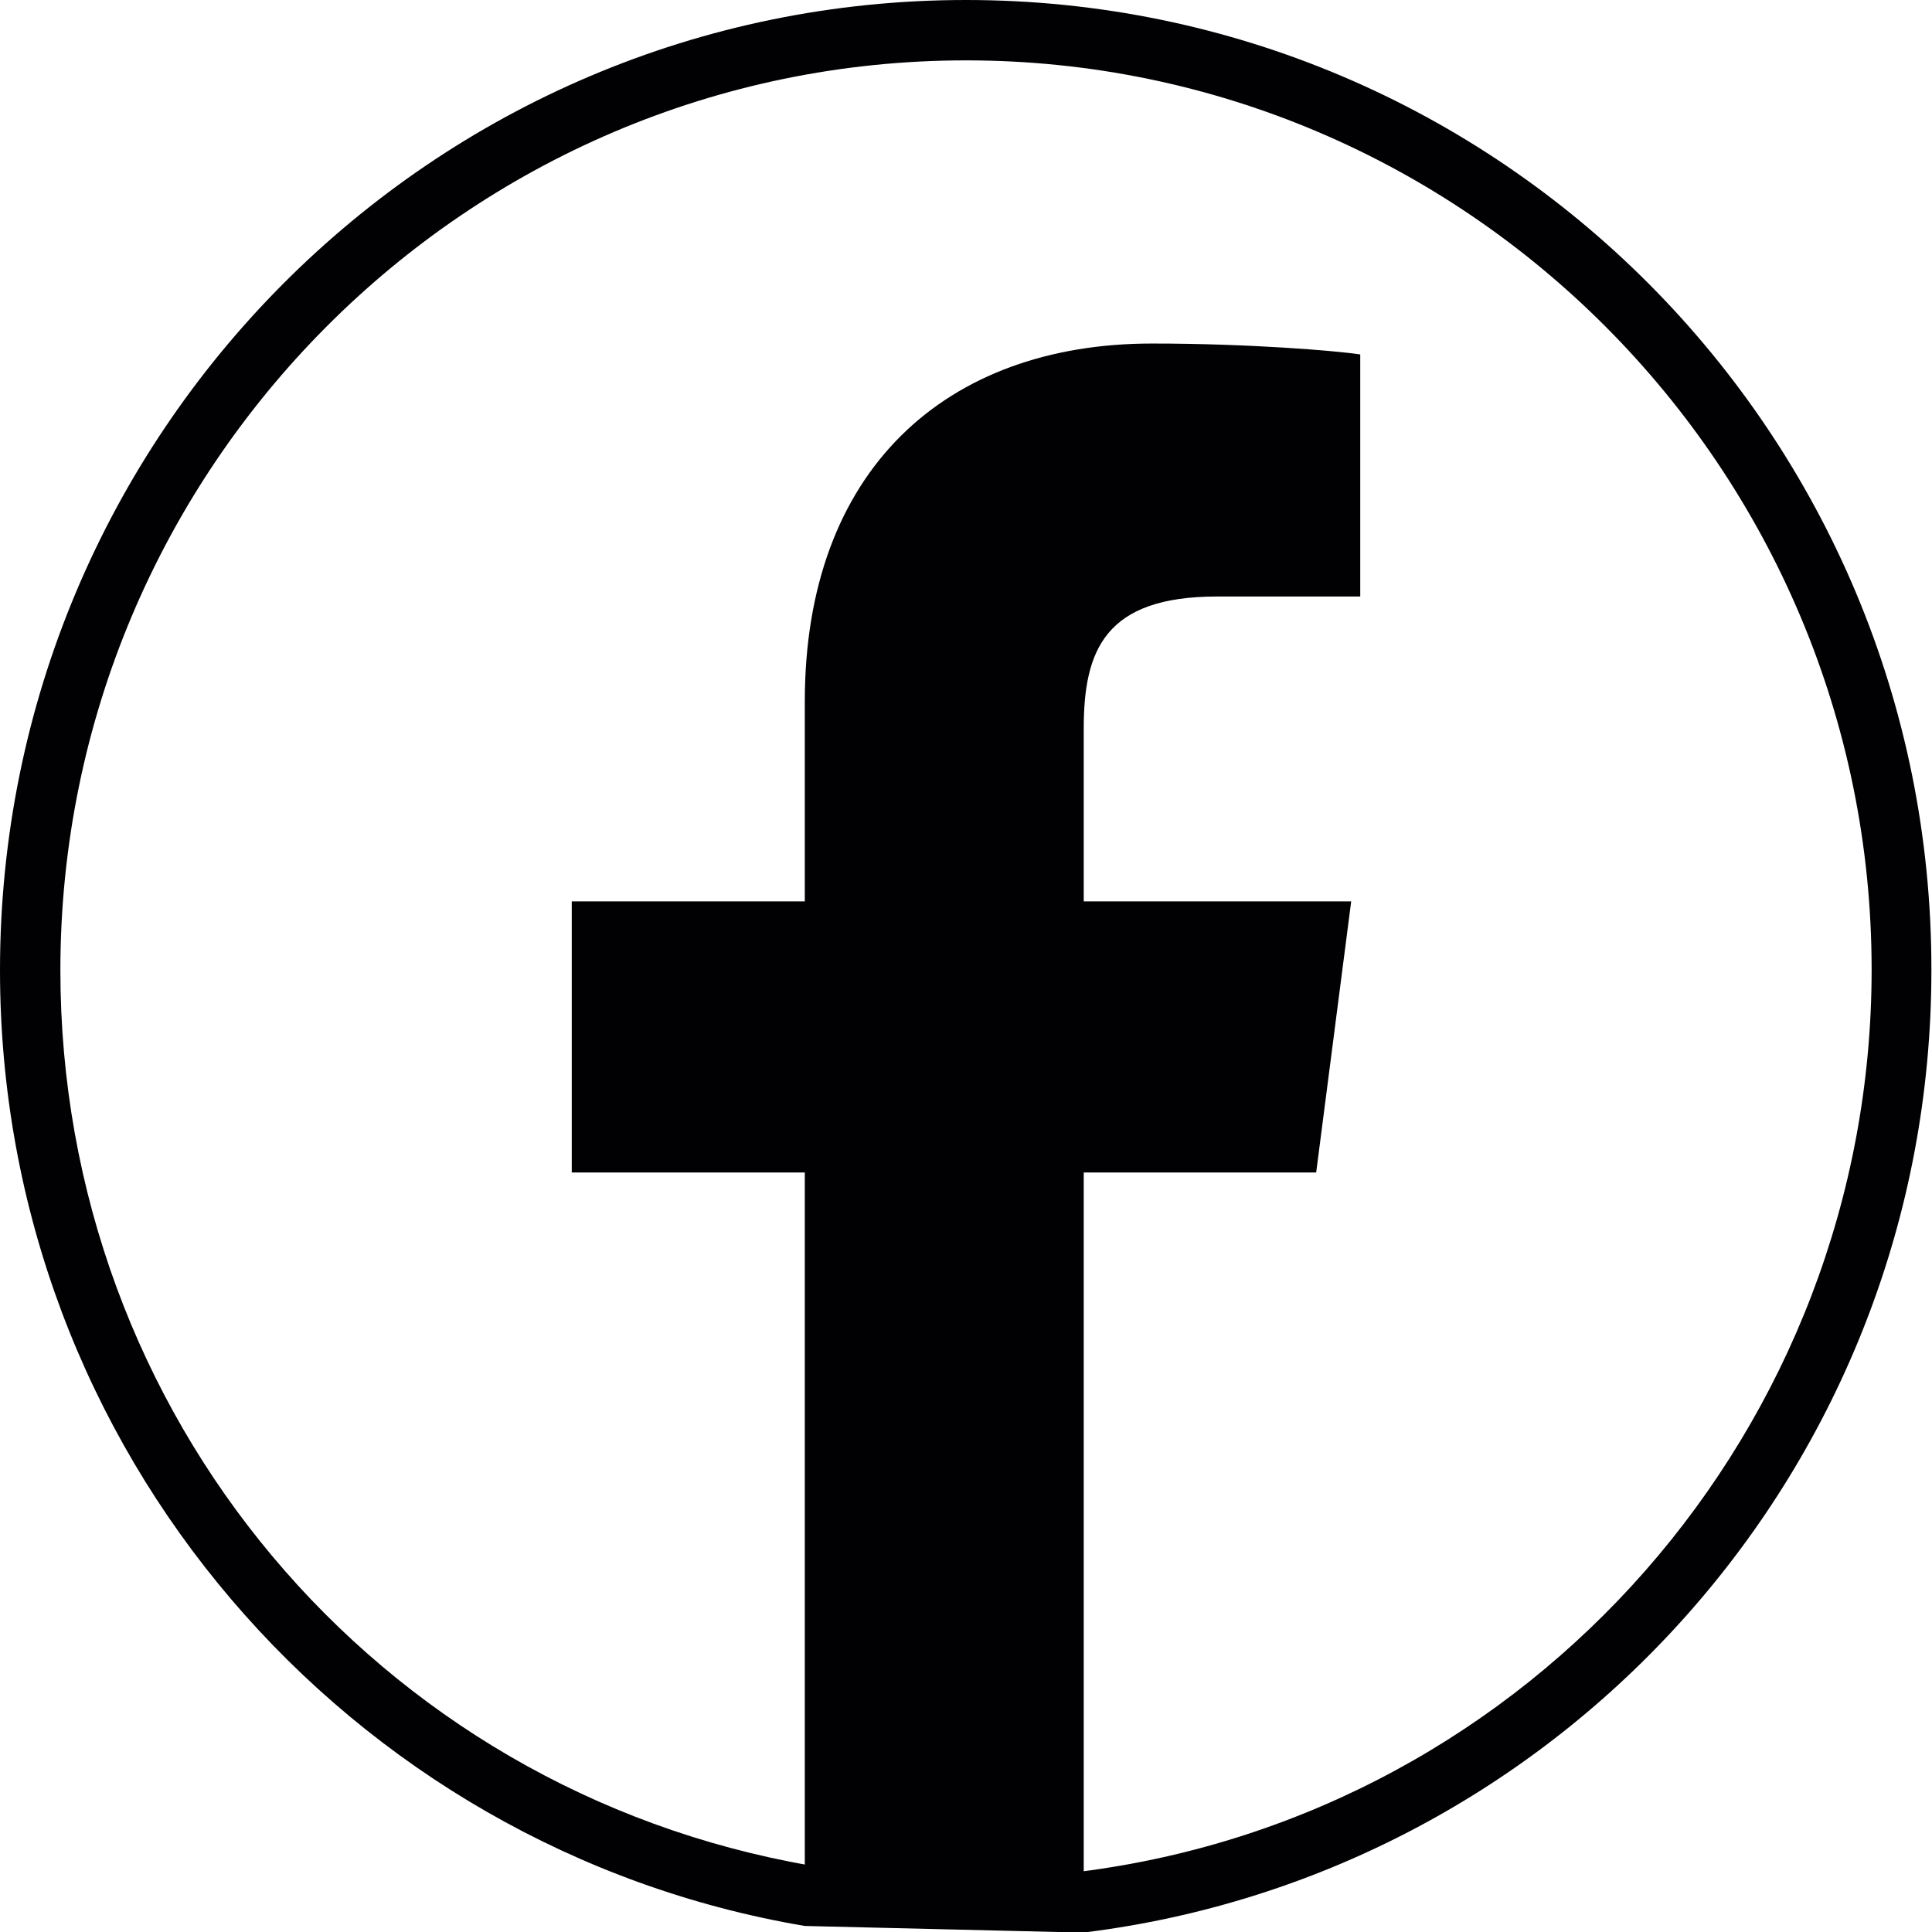
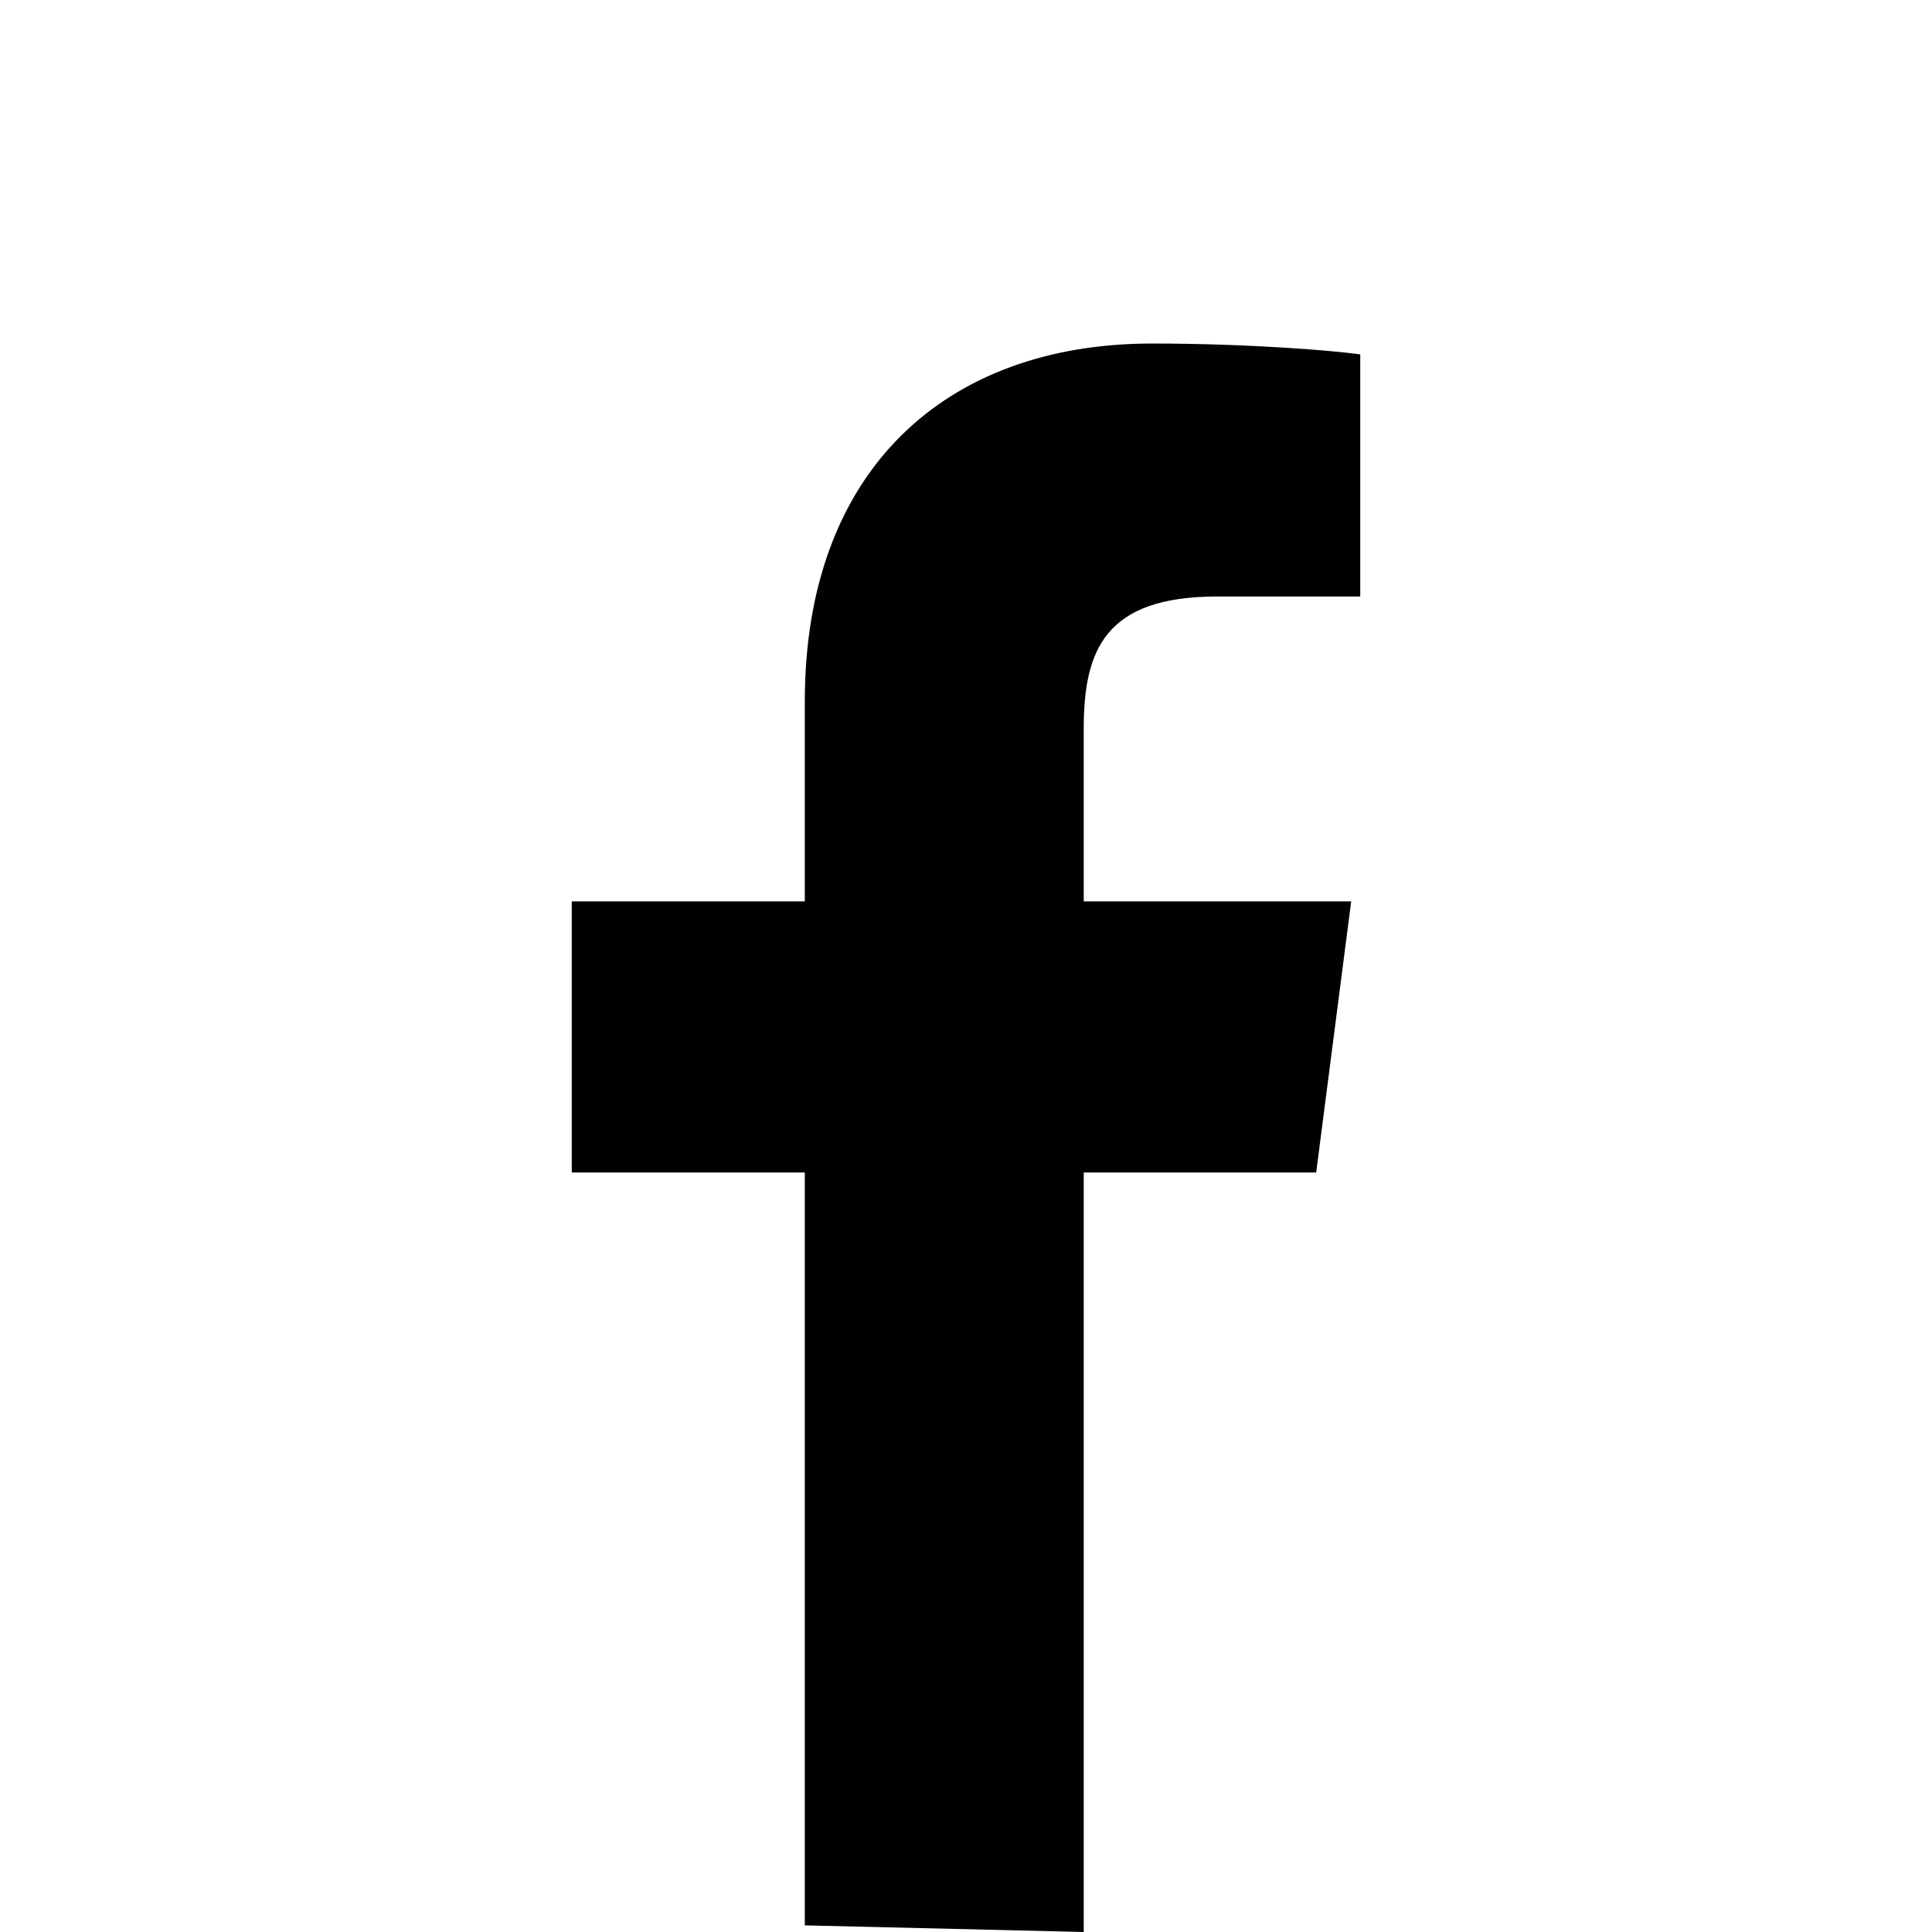
<svg xmlns="http://www.w3.org/2000/svg" id="Calque_1" viewBox="0 0 32 32">
  <defs>
    <style>.cls-1{fill:#010002;stroke-width:0px;}</style>
  </defs>
-   <path class="cls-1" d="m16,1c8.27,0,15,6.76,15,15.06,0,7.58-5.63,13.99-13.1,14.94l-4.47-.1c-7.21-1.25-12.43-7.47-12.43-14.83C1,7.76,7.73,1,16,1m0-1C7.16,0,0,7.19,0,16.07c0,7.96,5.77,14.55,13.33,15.83l4.61.11c7.92-.97,14.05-7.73,14.05-15.94C32,7.19,24.84,0,16,0h0Z" />
  <path class="cls-1" d="m13.33,31.89v-12.47h-3.86v-4.49h3.86v-3.31c0-3.84,2.34-5.93,5.75-5.93,1.63,0,3.04.12,3.45.18v4.01h-2.37c-1.86,0-2.21.89-2.21,2.19v2.86h4.43l-.58,4.49h-3.85v12.58" />
</svg>